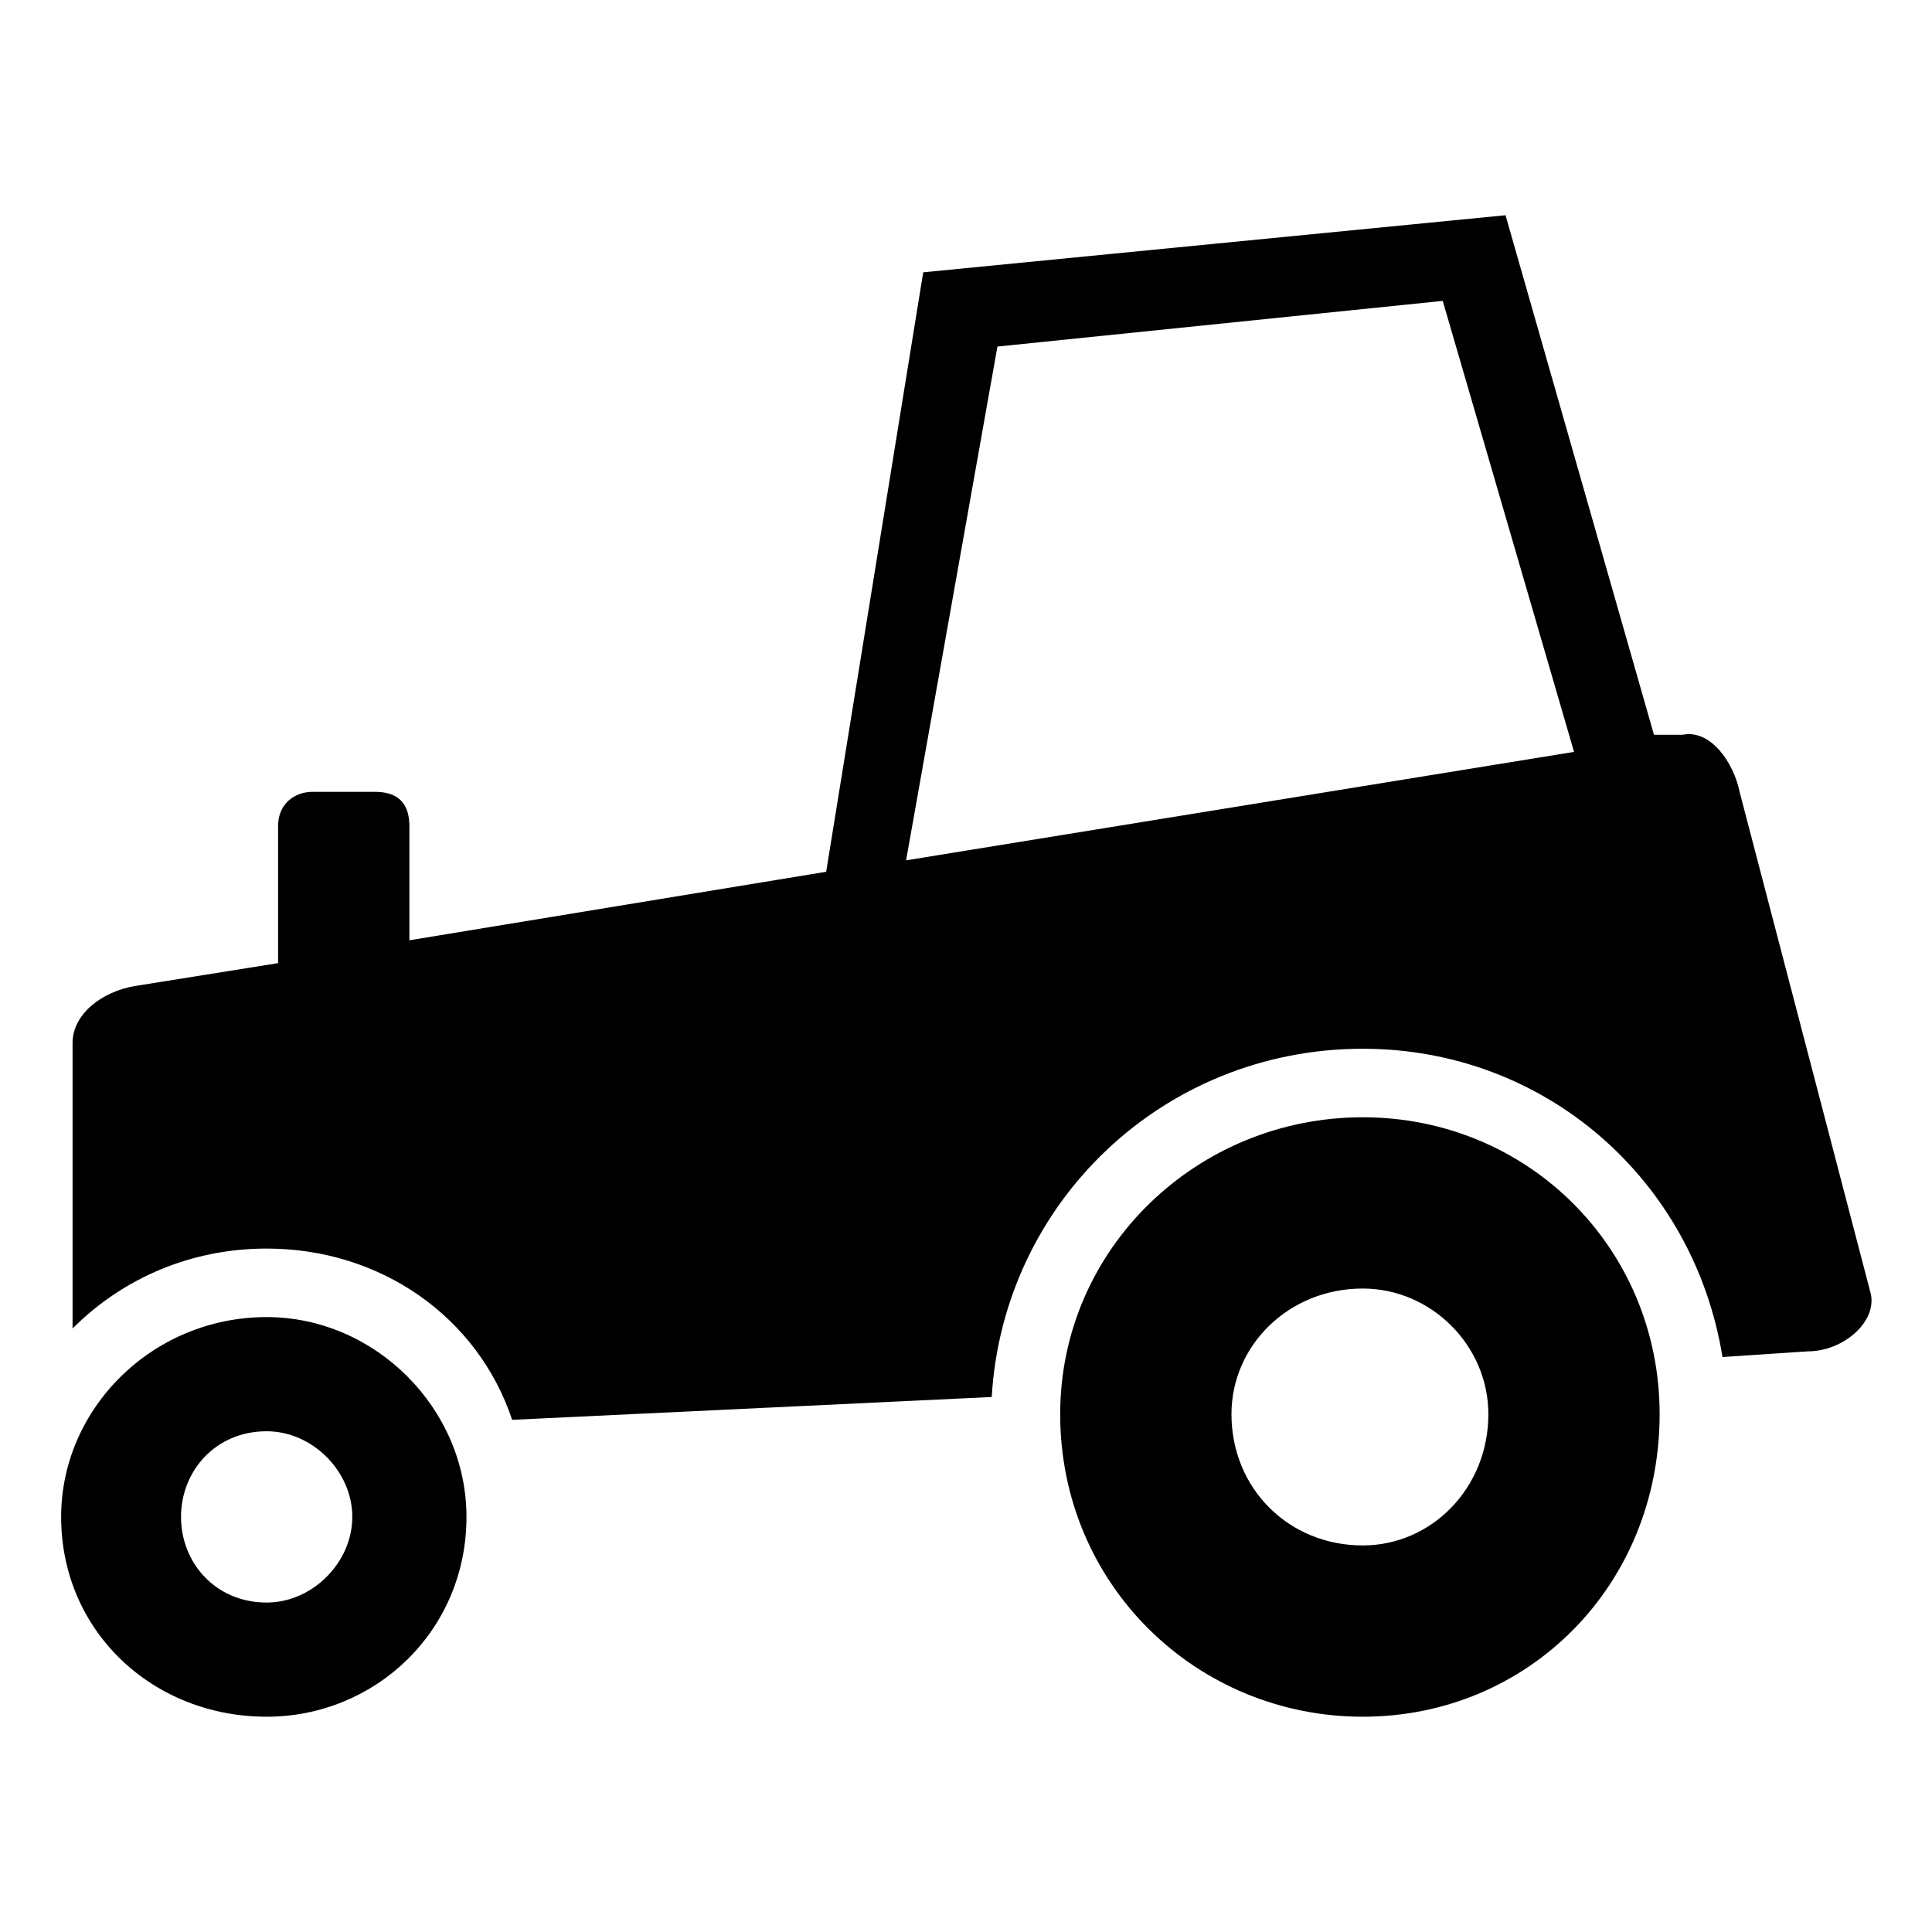
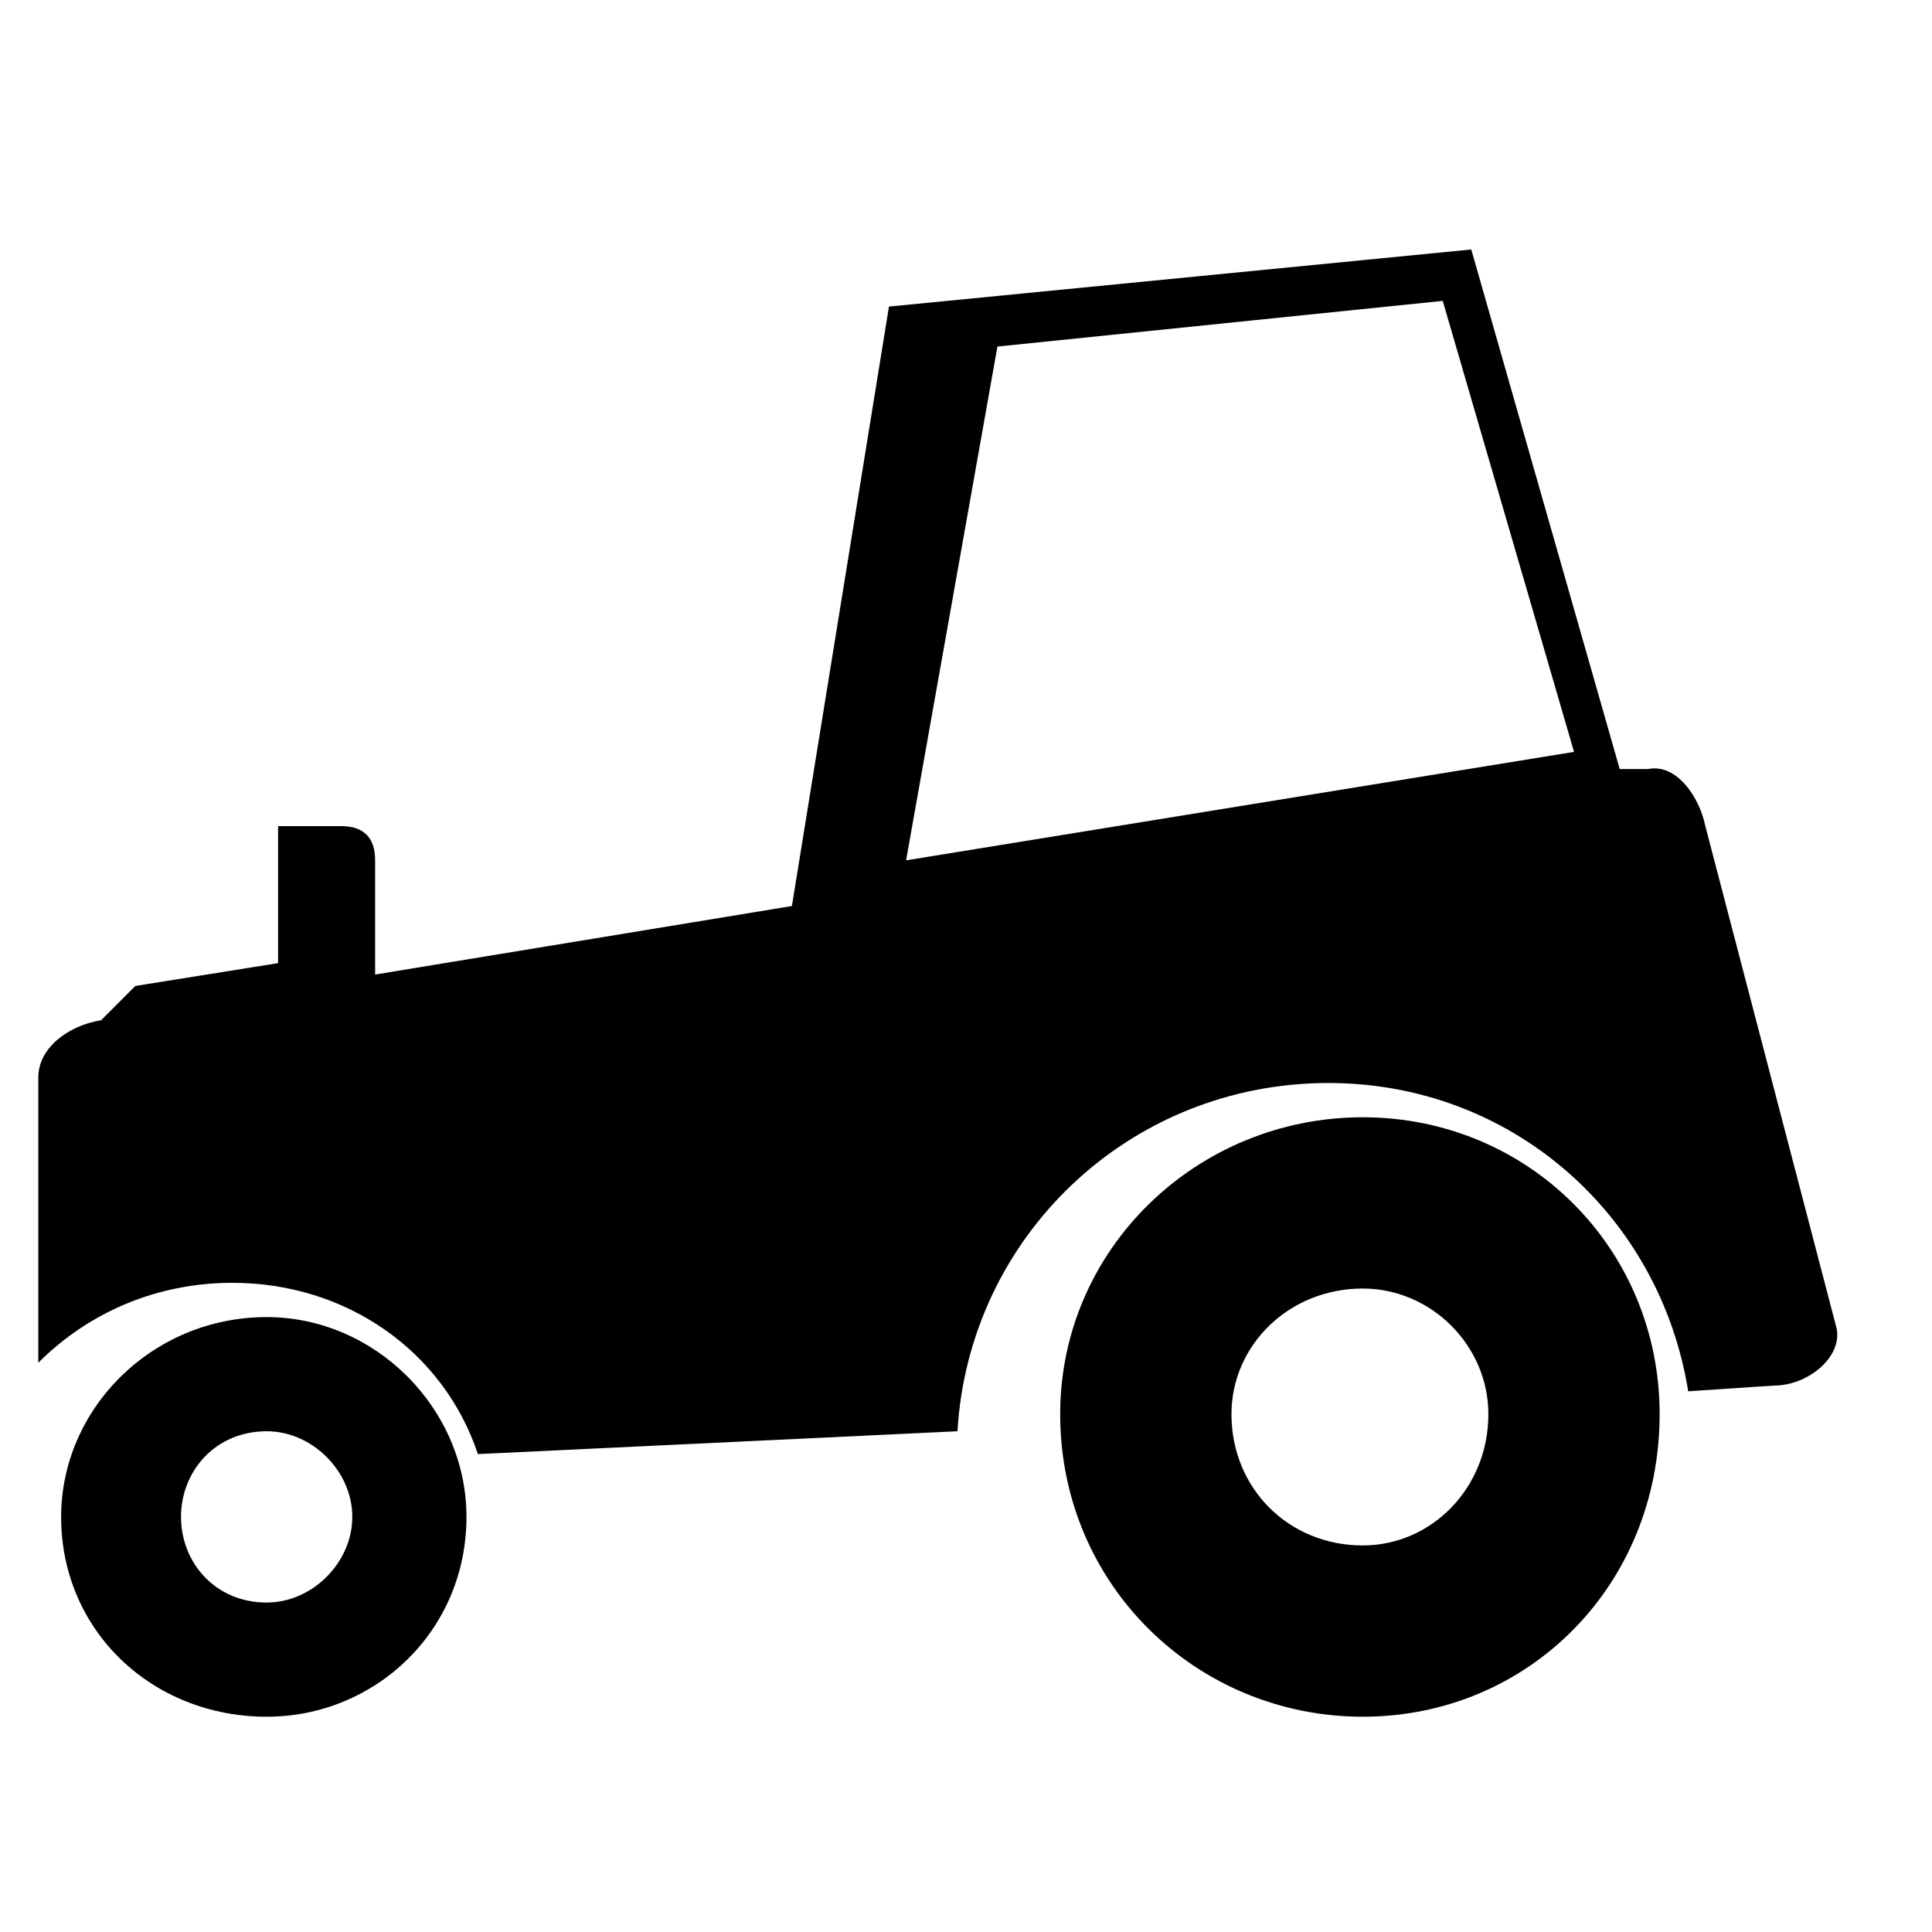
<svg xmlns="http://www.w3.org/2000/svg" fill="#000000" width="800px" height="800px" version="1.1" viewBox="144 144 512 512">
-   <path d="m179.87 405.29 37.824-6.051v-36.312c0-6.051 4.539-9.078 9.078-9.078h16.641c6.051 0 9.078 3.027 9.078 9.078v30.258l110.45-18.156 25.719-158.86 154.32-15.129 39.336 137.68h7.566c7.566-1.512 13.617 7.566 15.129 15.129l34.797 133.14c1.512 7.566-7.566 15.129-16.641 15.129l-22.695 1.512c-7.566-46.902-46.902-81.699-95.316-81.699-52.953 0-95.316 40.848-98.34 92.289l-127.09 6.051c-9.078-27.234-34.797-45.387-65.055-45.387-19.668 0-37.824 7.566-51.441 21.18v-75.648c0-7.566 7.566-13.617 16.641-15.129zm34.797 118.01c12.105 0 22.695 10.59 22.695 22.695 0 12.105-10.59 22.695-22.695 22.695-13.617 0-22.695-10.59-22.695-22.695 0-12.105 9.078-22.695 22.695-22.695zm290.48-83.211c43.875 0 78.672 34.797 78.672 78.672 0 45.387-34.797 80.188-78.672 80.188s-80.188-34.797-80.188-80.188c0-43.875 36.312-78.672 80.188-78.672zm0 45.387c18.156 0 33.285 15.129 33.285 33.285 0 19.668-15.129 34.797-33.285 34.797-19.668 0-34.797-15.129-34.797-34.797 0-18.156 15.129-33.285 34.797-33.285zm-290.48 7.566c28.746 0 52.953 24.207 52.953 52.953 0 30.258-24.207 52.953-52.953 52.953-30.258 0-54.465-22.695-54.465-52.953 0-28.746 24.207-52.953 54.465-52.953zm169.45-121.04 177.02-28.746-34.797-119.52-118.01 12.105-24.207 136.16z" fill-rule="evenodd" />
+   <path d="m179.87 405.29 37.824-6.051v-36.312h16.641c6.051 0 9.078 3.027 9.078 9.078v30.258l110.45-18.156 25.719-158.86 154.32-15.129 39.336 137.68h7.566c7.566-1.512 13.617 7.566 15.129 15.129l34.797 133.14c1.512 7.566-7.566 15.129-16.641 15.129l-22.695 1.512c-7.566-46.902-46.902-81.699-95.316-81.699-52.953 0-95.316 40.848-98.34 92.289l-127.09 6.051c-9.078-27.234-34.797-45.387-65.055-45.387-19.668 0-37.824 7.566-51.441 21.18v-75.648c0-7.566 7.566-13.617 16.641-15.129zm34.797 118.01c12.105 0 22.695 10.59 22.695 22.695 0 12.105-10.59 22.695-22.695 22.695-13.617 0-22.695-10.59-22.695-22.695 0-12.105 9.078-22.695 22.695-22.695zm290.48-83.211c43.875 0 78.672 34.797 78.672 78.672 0 45.387-34.797 80.188-78.672 80.188s-80.188-34.797-80.188-80.188c0-43.875 36.312-78.672 80.188-78.672zm0 45.387c18.156 0 33.285 15.129 33.285 33.285 0 19.668-15.129 34.797-33.285 34.797-19.668 0-34.797-15.129-34.797-34.797 0-18.156 15.129-33.285 34.797-33.285zm-290.48 7.566c28.746 0 52.953 24.207 52.953 52.953 0 30.258-24.207 52.953-52.953 52.953-30.258 0-54.465-22.695-54.465-52.953 0-28.746 24.207-52.953 54.465-52.953zm169.45-121.04 177.02-28.746-34.797-119.52-118.01 12.105-24.207 136.16z" fill-rule="evenodd" />
</svg>